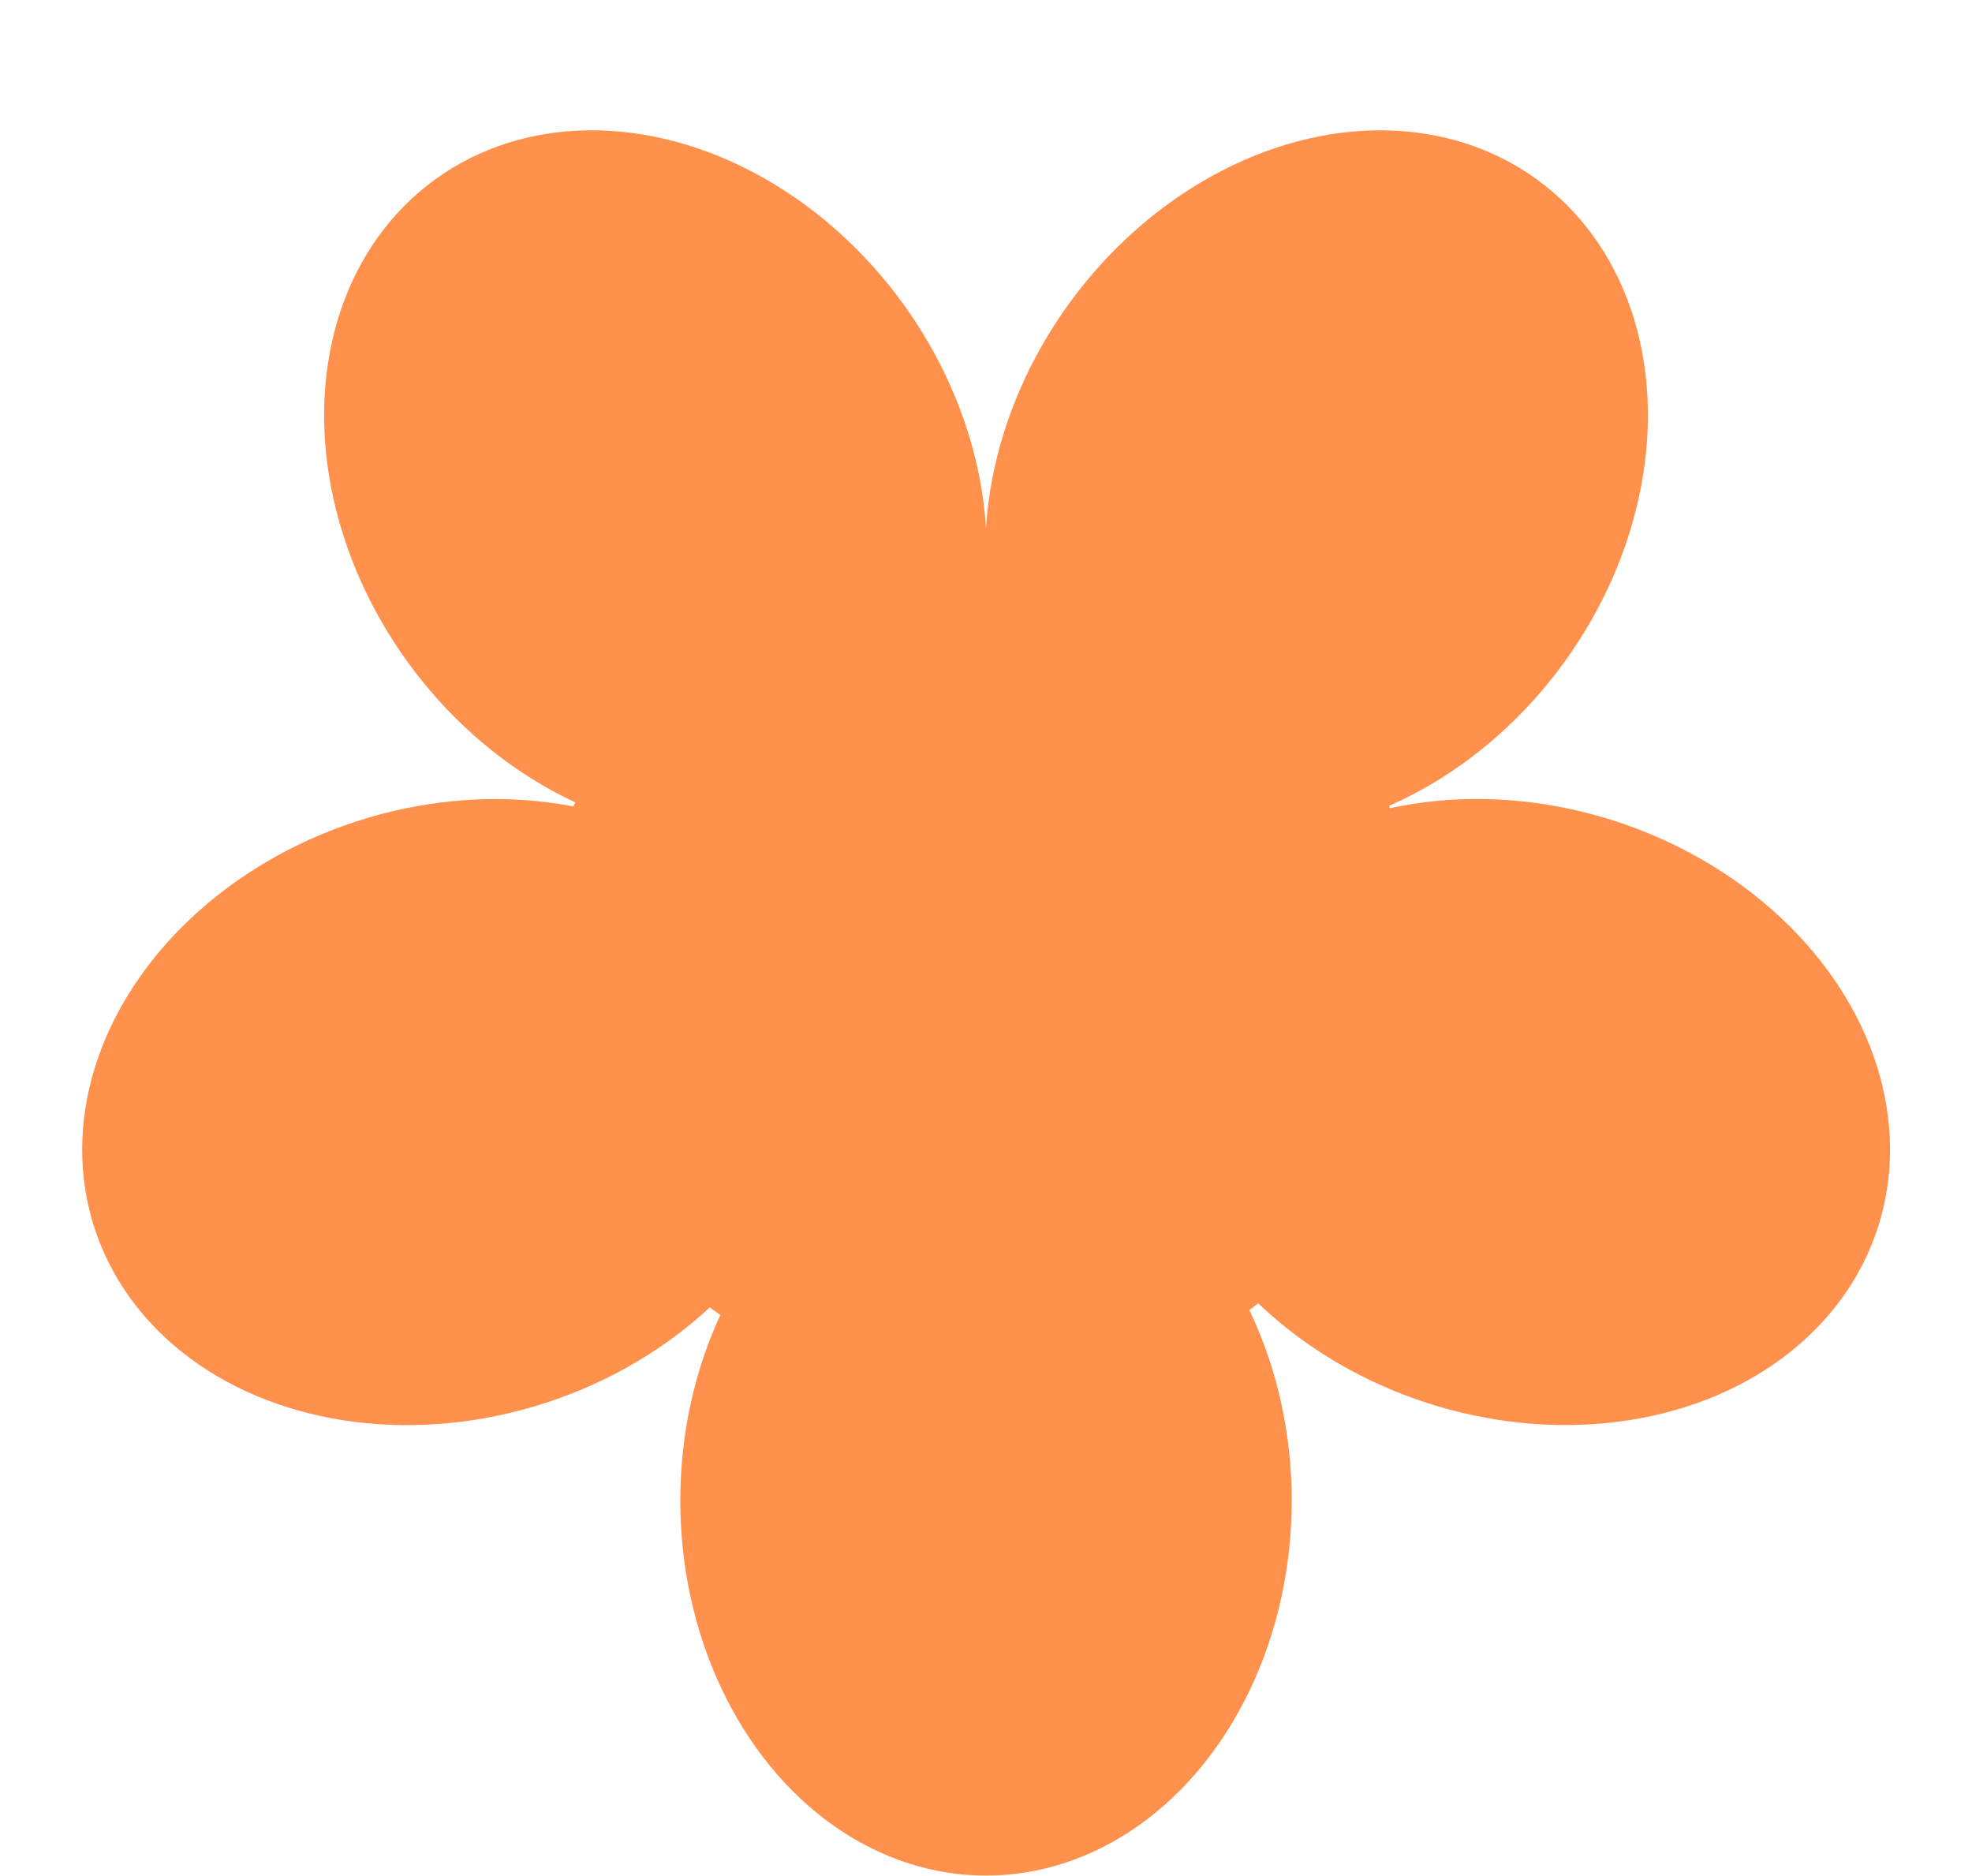
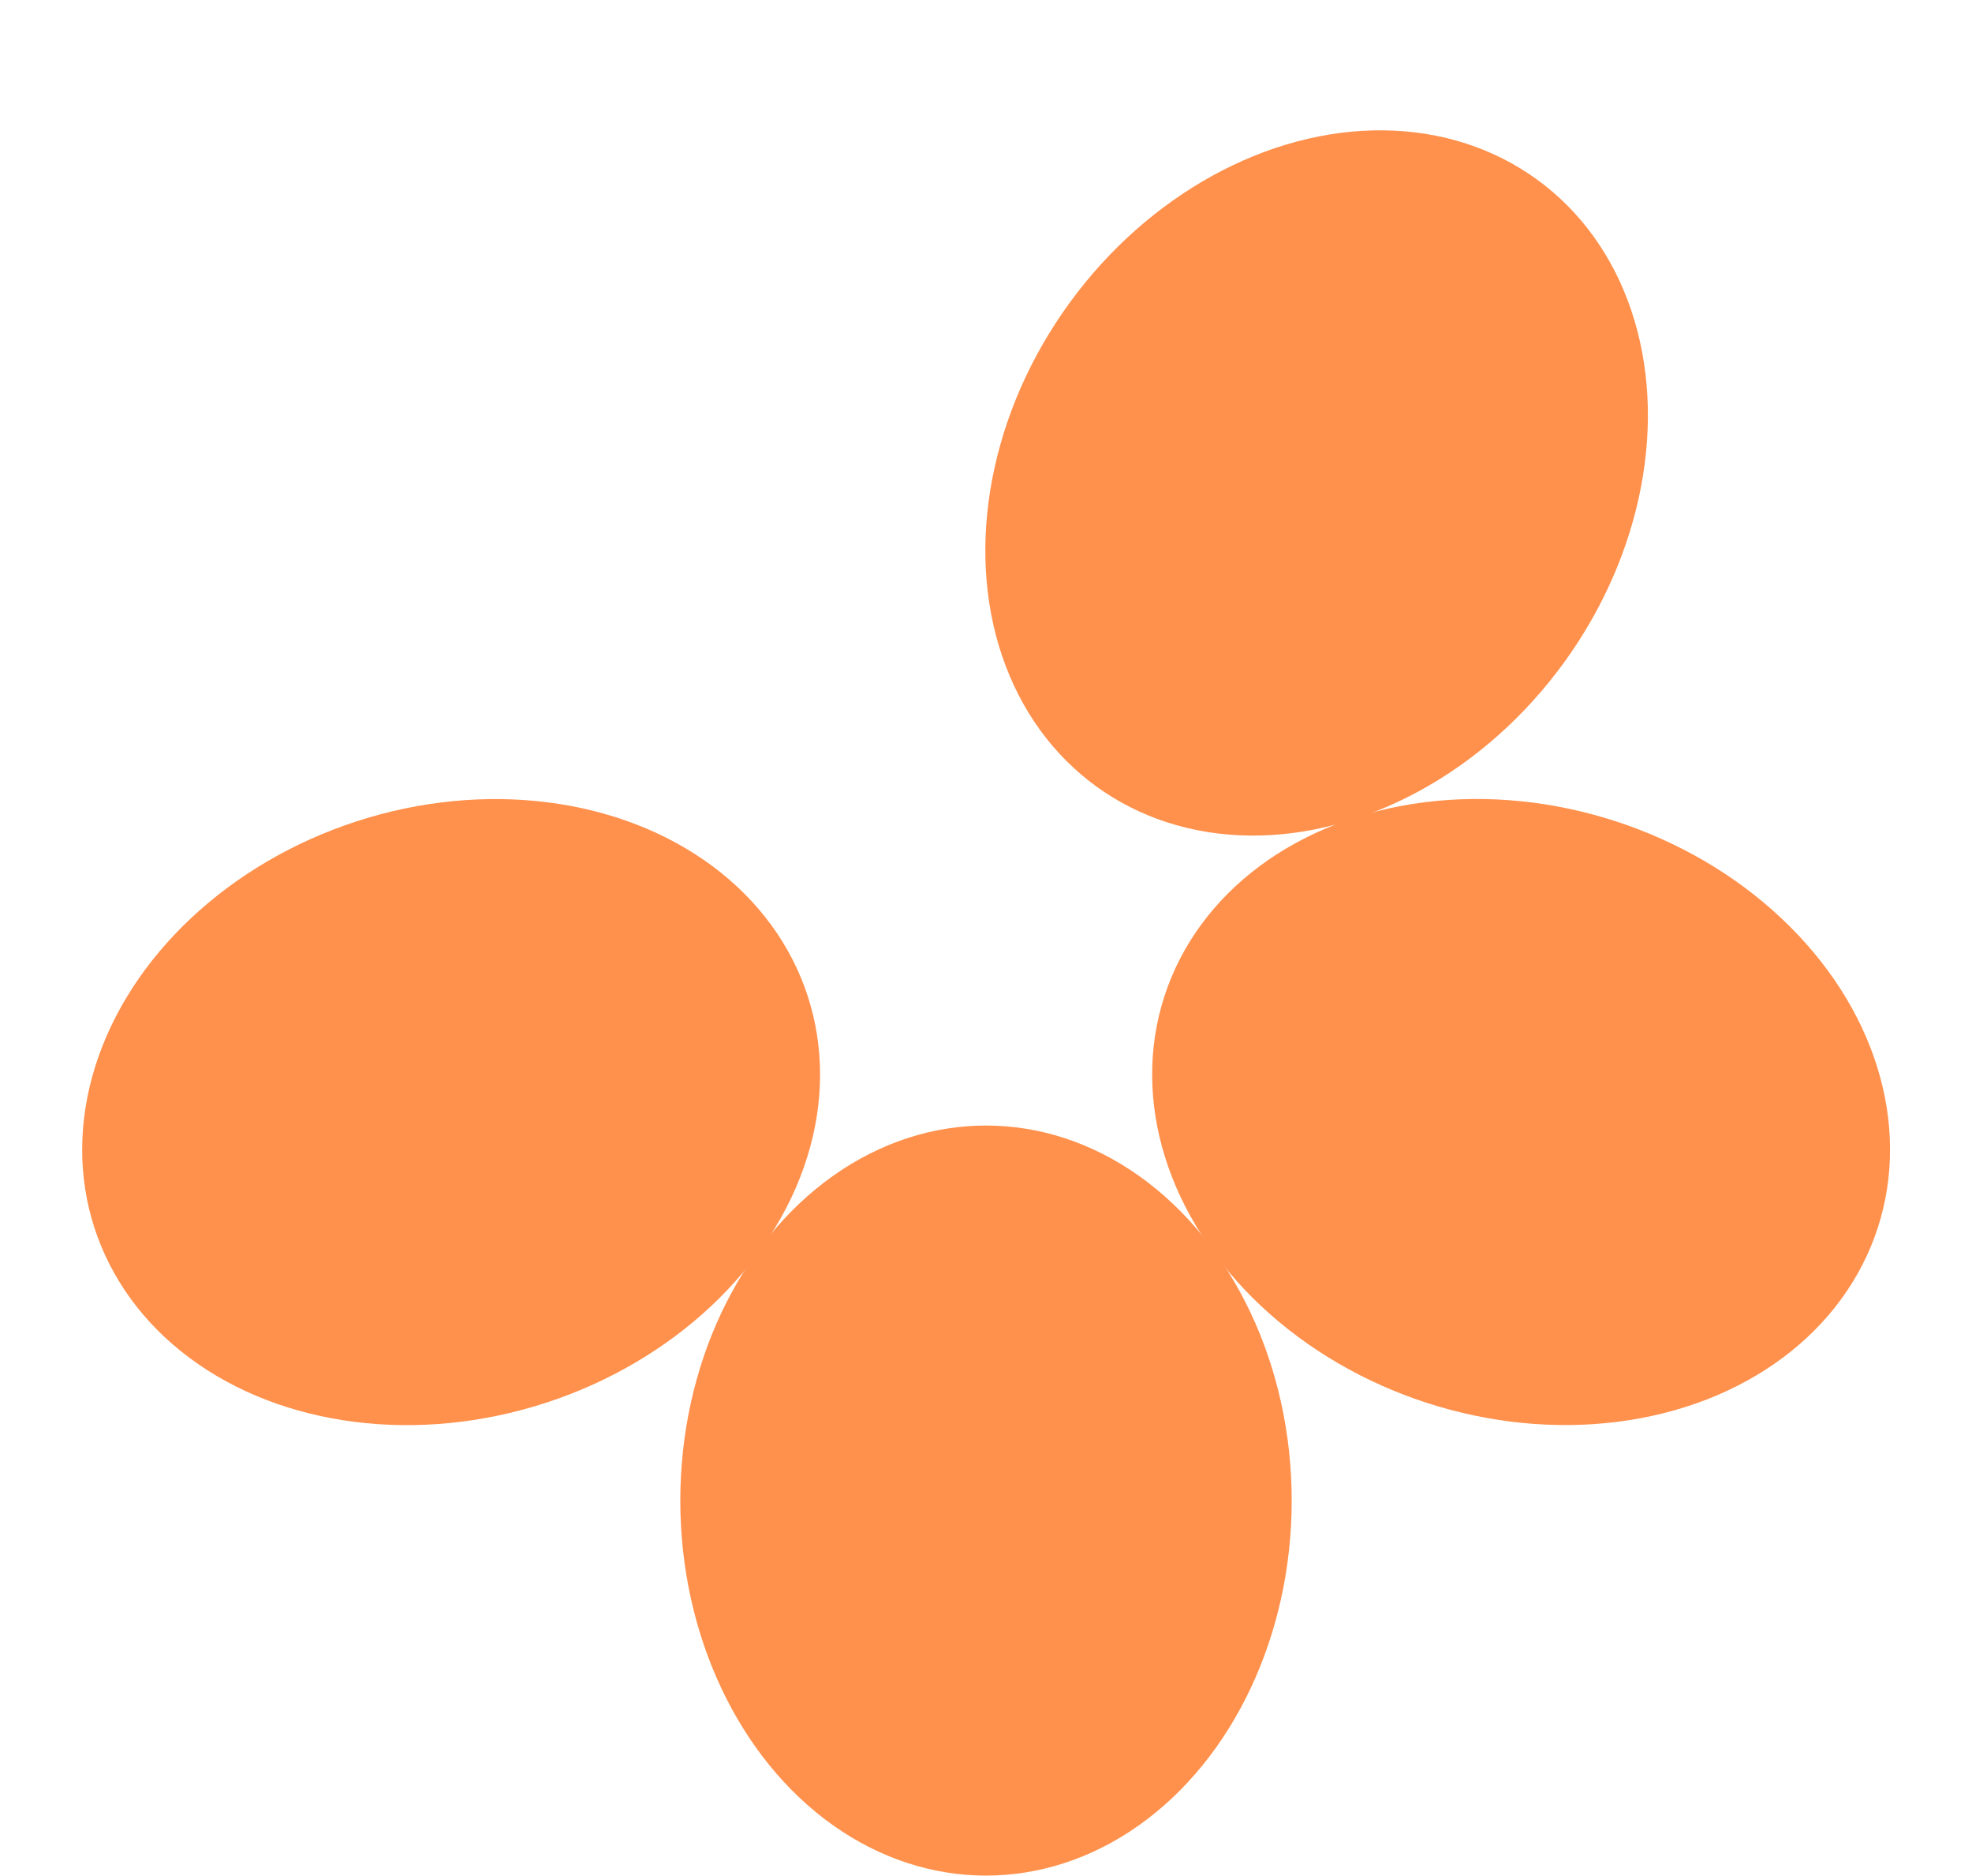
<svg xmlns="http://www.w3.org/2000/svg" fill="#ff914d" height="477.3" preserveAspectRatio="xMidYMid meet" version="1" viewBox="-781.4 -784.9 501.8 477.3" width="501.8" zoomAndPan="magnify">
  <g>
    <g id="change1_1">
      <ellipse cx="-530.5" cy="-403.11" fill="inherit" rx="77.79" ry="95.419" />
      <ellipse cx="-666.618" cy="-501.986" fill="inherit" rx="77.793" ry="95.423" transform="scale(-1) rotate(72.002 -690.878 917.46)" />
-       <ellipse cx="-614.63" cy="-662.022" fill="inherit" rx="95.42" ry="77.79" transform="rotate(-126.001 -614.63 -662.024)" />
      <ellipse cx="-446.369" cy="-662.017" fill="inherit" rx="77.79" ry="95.42" transform="rotate(-143.998 -446.37 -662.019)" />
      <ellipse cx="-394.371" cy="-502.026" fill="inherit" rx="95.423" ry="77.793" transform="scale(-1) rotate(17.998 -3169.857 2490.108)" />
    </g>
    <g id="change1_2">
-       <ellipse cx="-531.68" cy="-537.88" fill="inherit" rx="112.5" ry="108.5" />
-     </g>
+       </g>
  </g>
</svg>